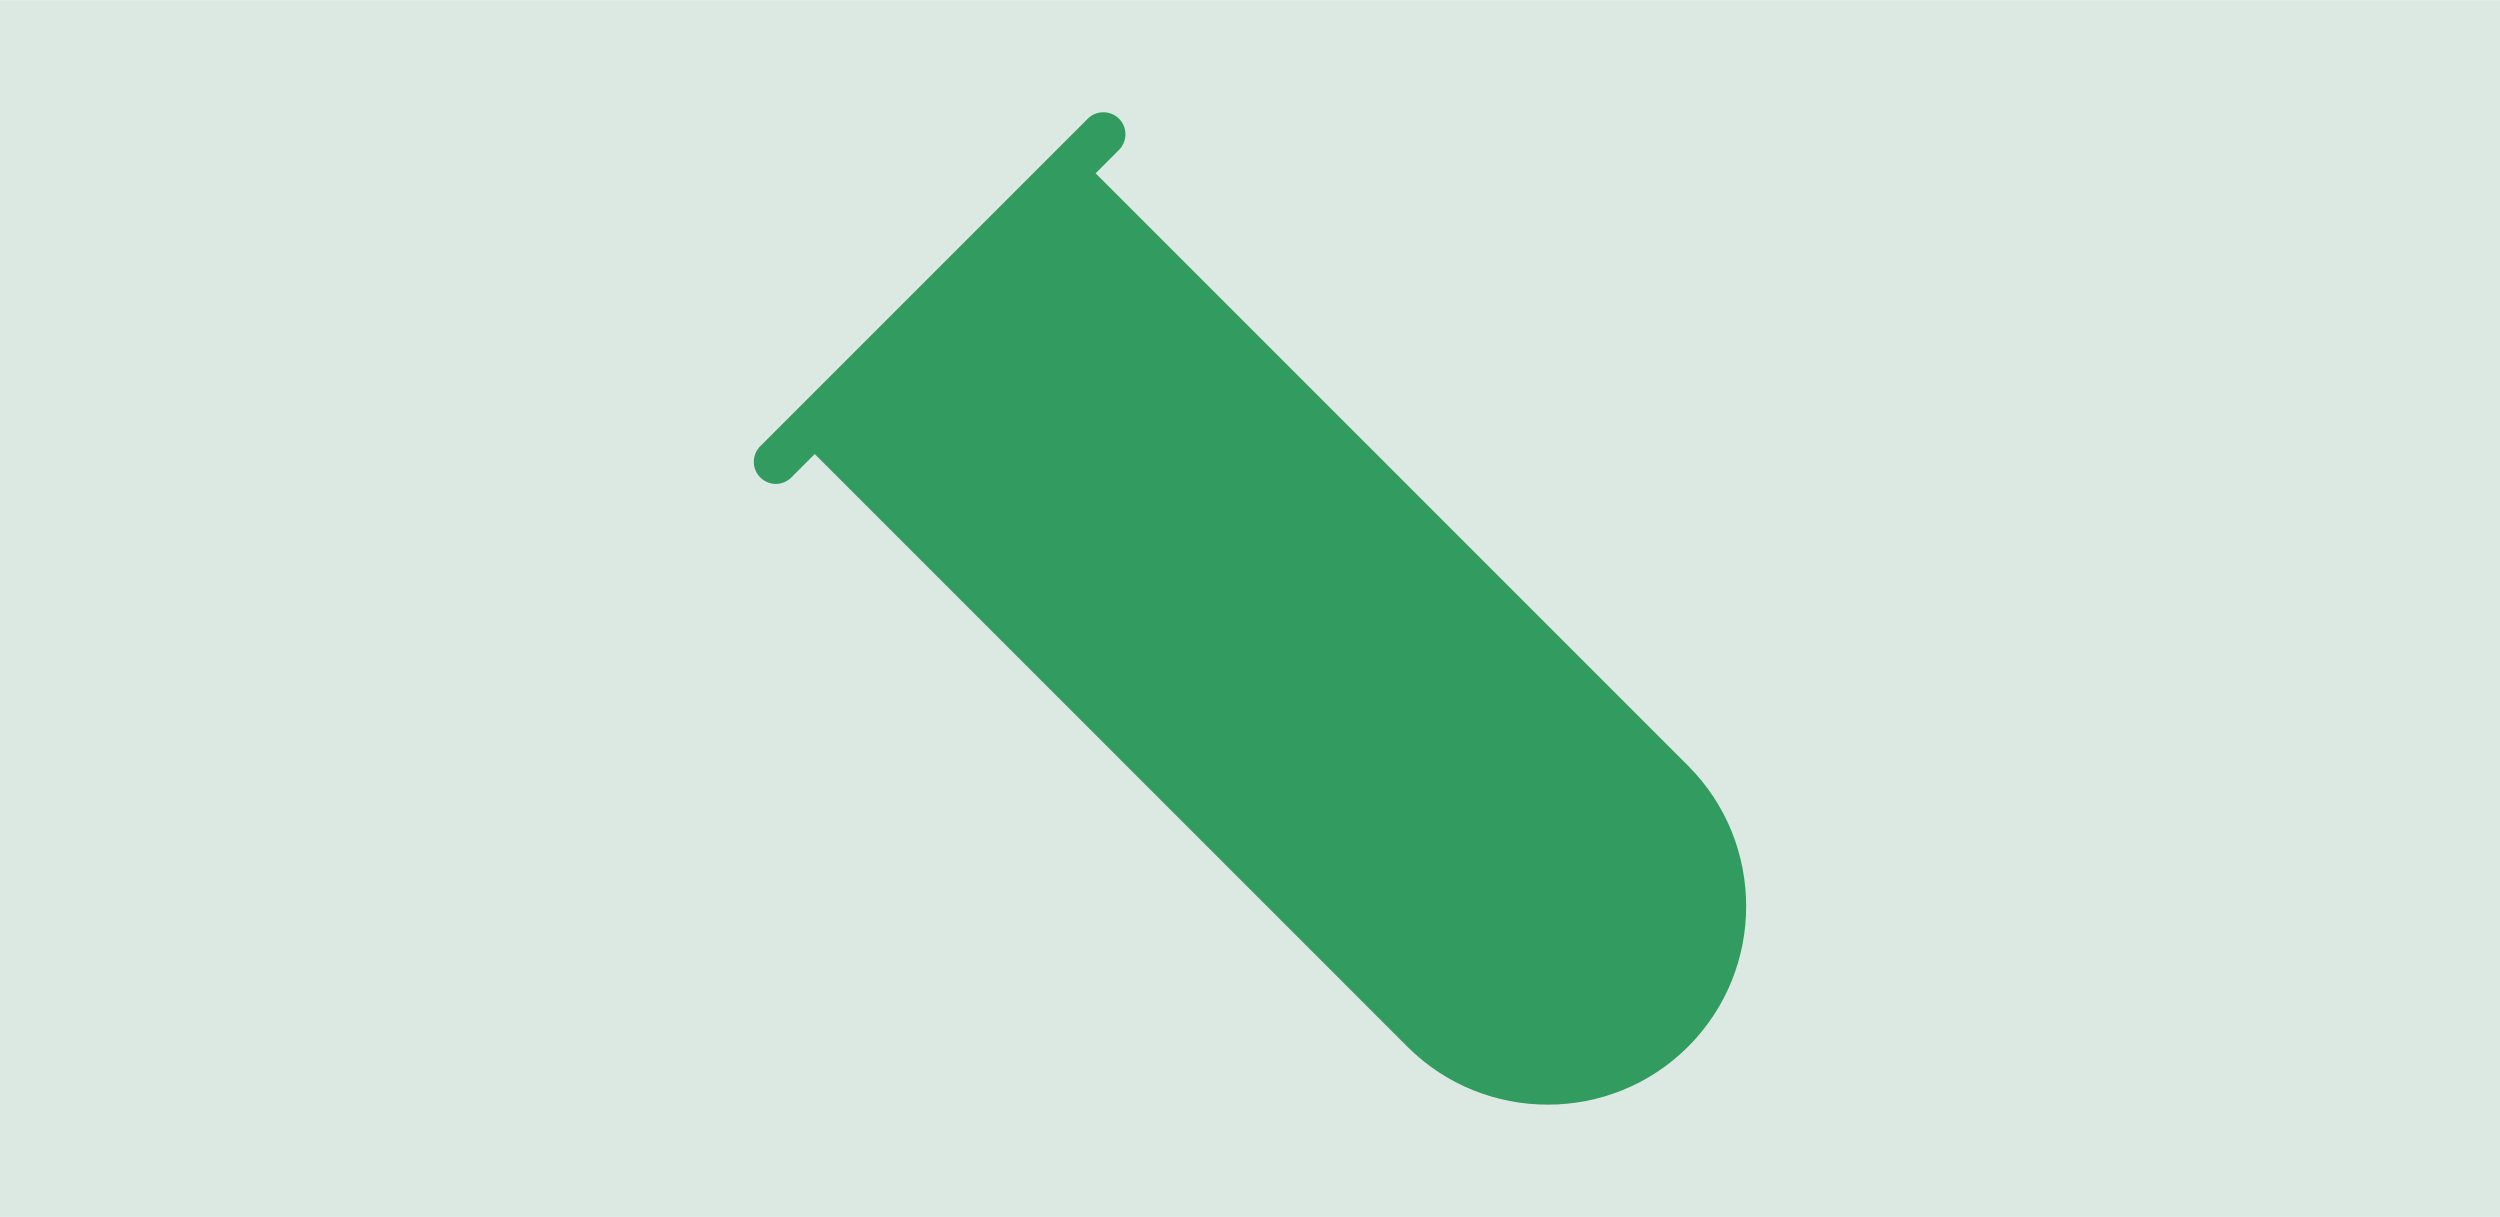
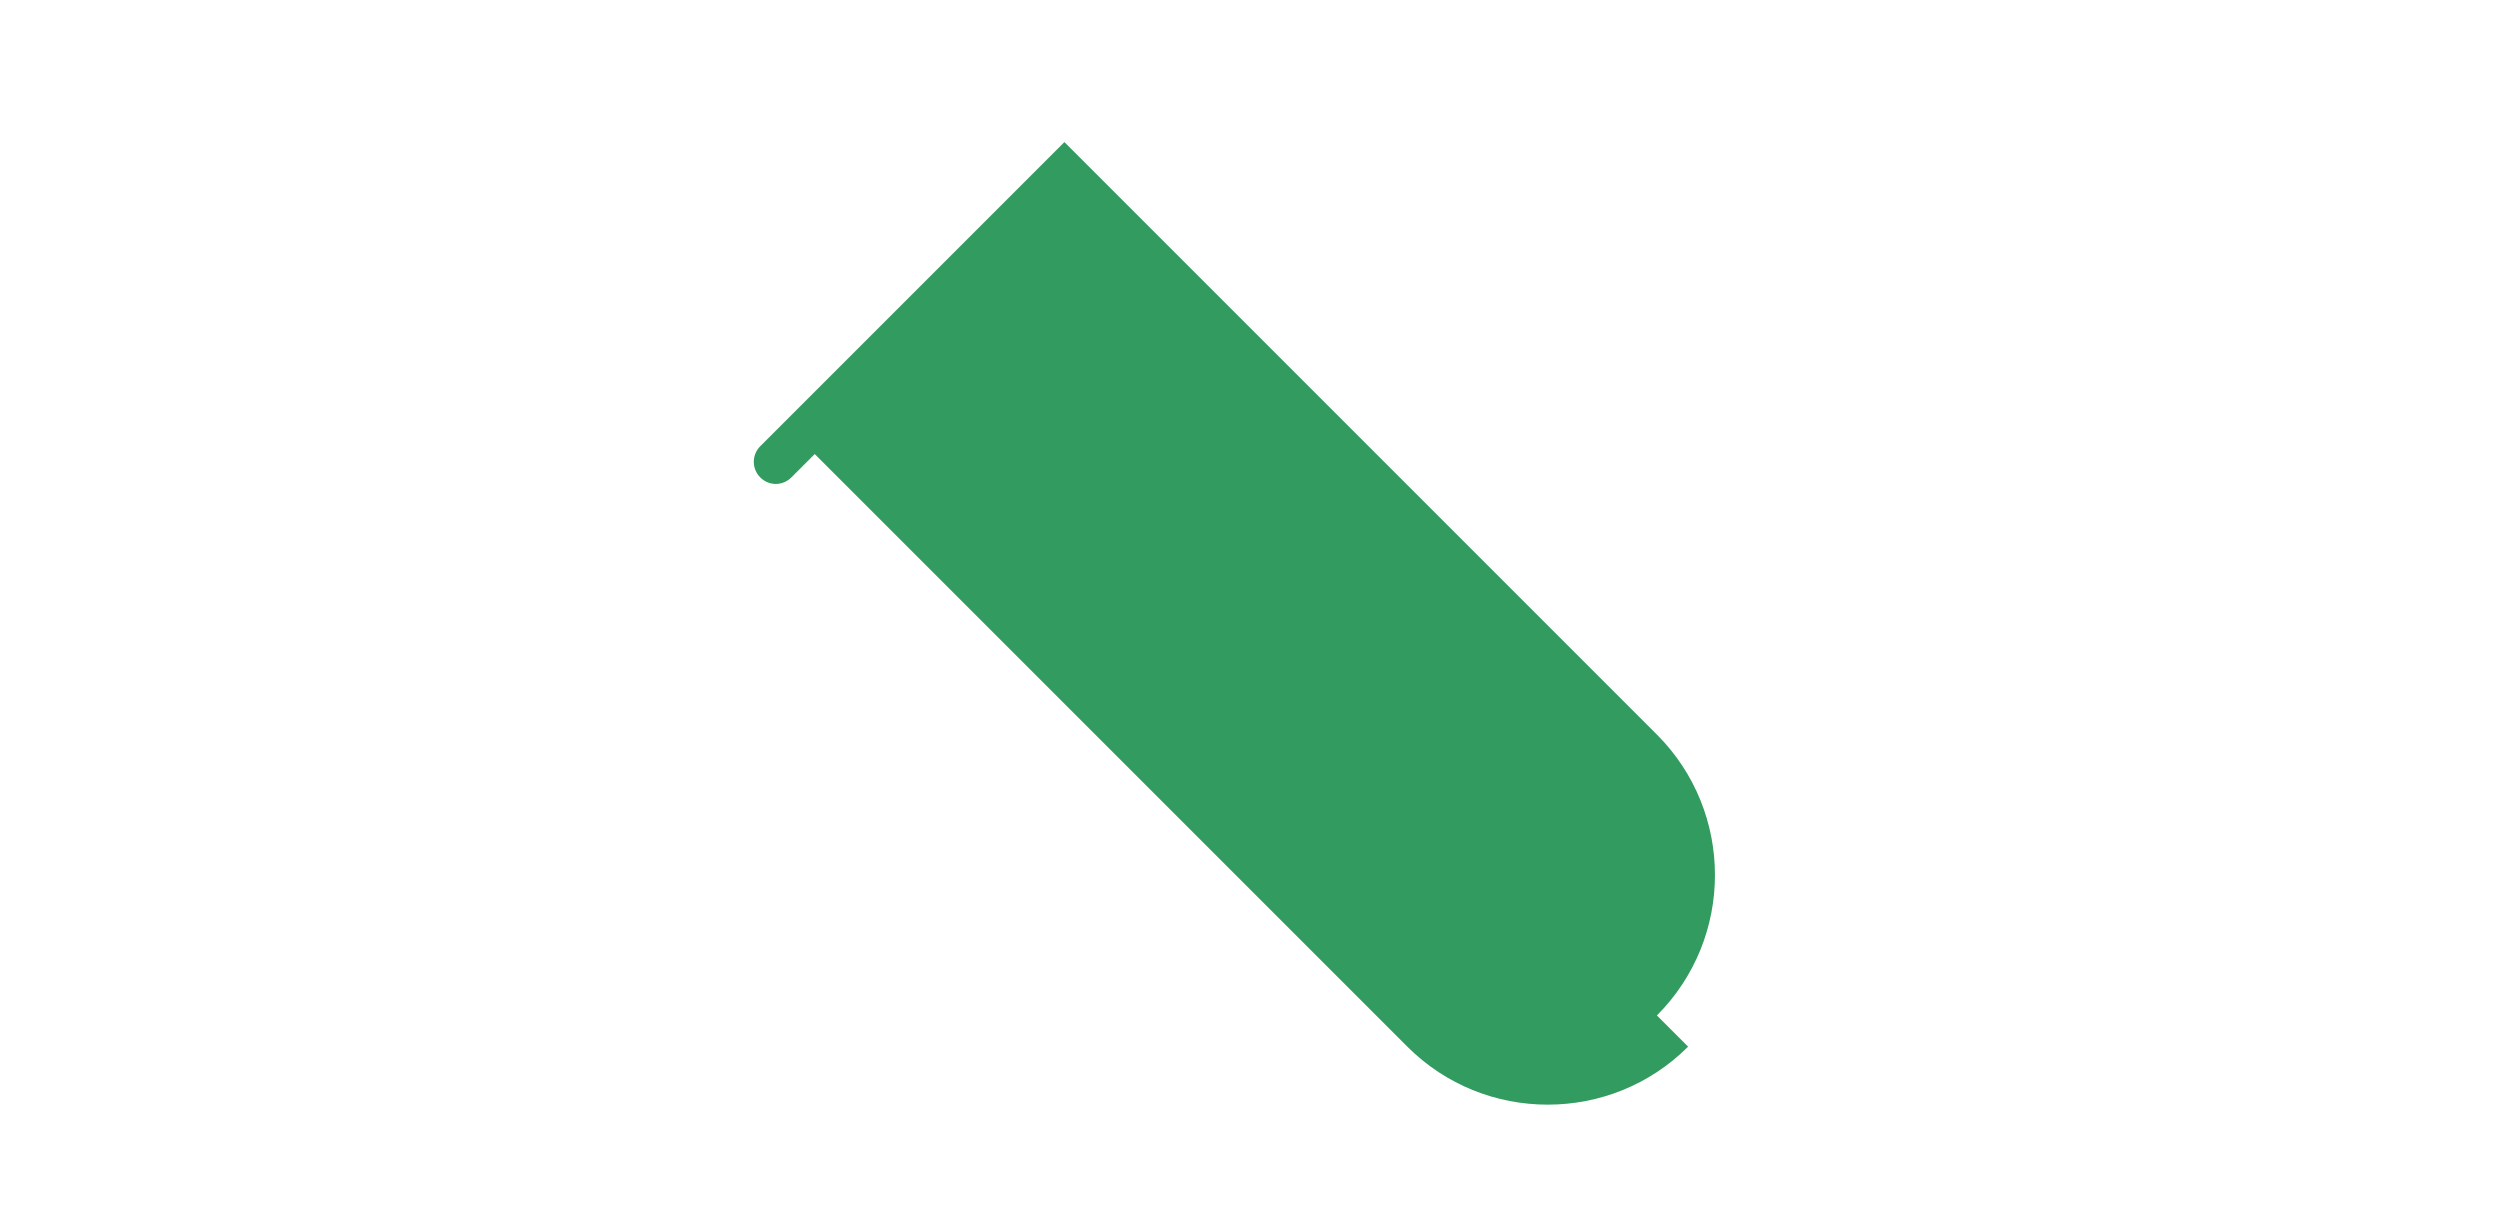
<svg xmlns="http://www.w3.org/2000/svg" viewBox="0 0 1360 662">
  <defs>
    <style>.cls-1{fill:#dce9e3;}.cls-2{fill:#329b5f;}</style>
  </defs>
  <g id="Vitpil">
-     <rect class="cls-1" y=".06" width="1360" height="662" />
-   </g>
+     </g>
  <g id="Blodprov">
-     <path class="cls-2" d="M918.33,569.38c-21.06,21.06-48.71,31.55-76.37,31.55s-55.31-10.5-76.37-31.55L443.22,247l-12.72,12.72c-2.34,2.34-5.4,3.54-8.46,3.54s-6.12-1.2-8.46-3.54c-4.68-4.68-4.68-12.3,0-16.98l21.24-21.24,156.93-156.93c4.68-4.68,12.3-4.68,16.98,0,4.68,4.68,4.68,12.3,0,16.98l-12.72,12.72,322.38,322.38c42.05,42.11,42.05,110.62-.06,152.73h0Z" />
+     <path class="cls-2" d="M918.33,569.38c-21.06,21.06-48.71,31.55-76.37,31.55s-55.31-10.5-76.37-31.55L443.22,247l-12.72,12.72c-2.34,2.34-5.4,3.54-8.46,3.54s-6.12-1.2-8.46-3.54c-4.68-4.68-4.68-12.3,0-16.98l21.24-21.24,156.93-156.93l-12.72,12.72,322.38,322.38c42.05,42.11,42.05,110.62-.06,152.73h0Z" />
  </g>
</svg>